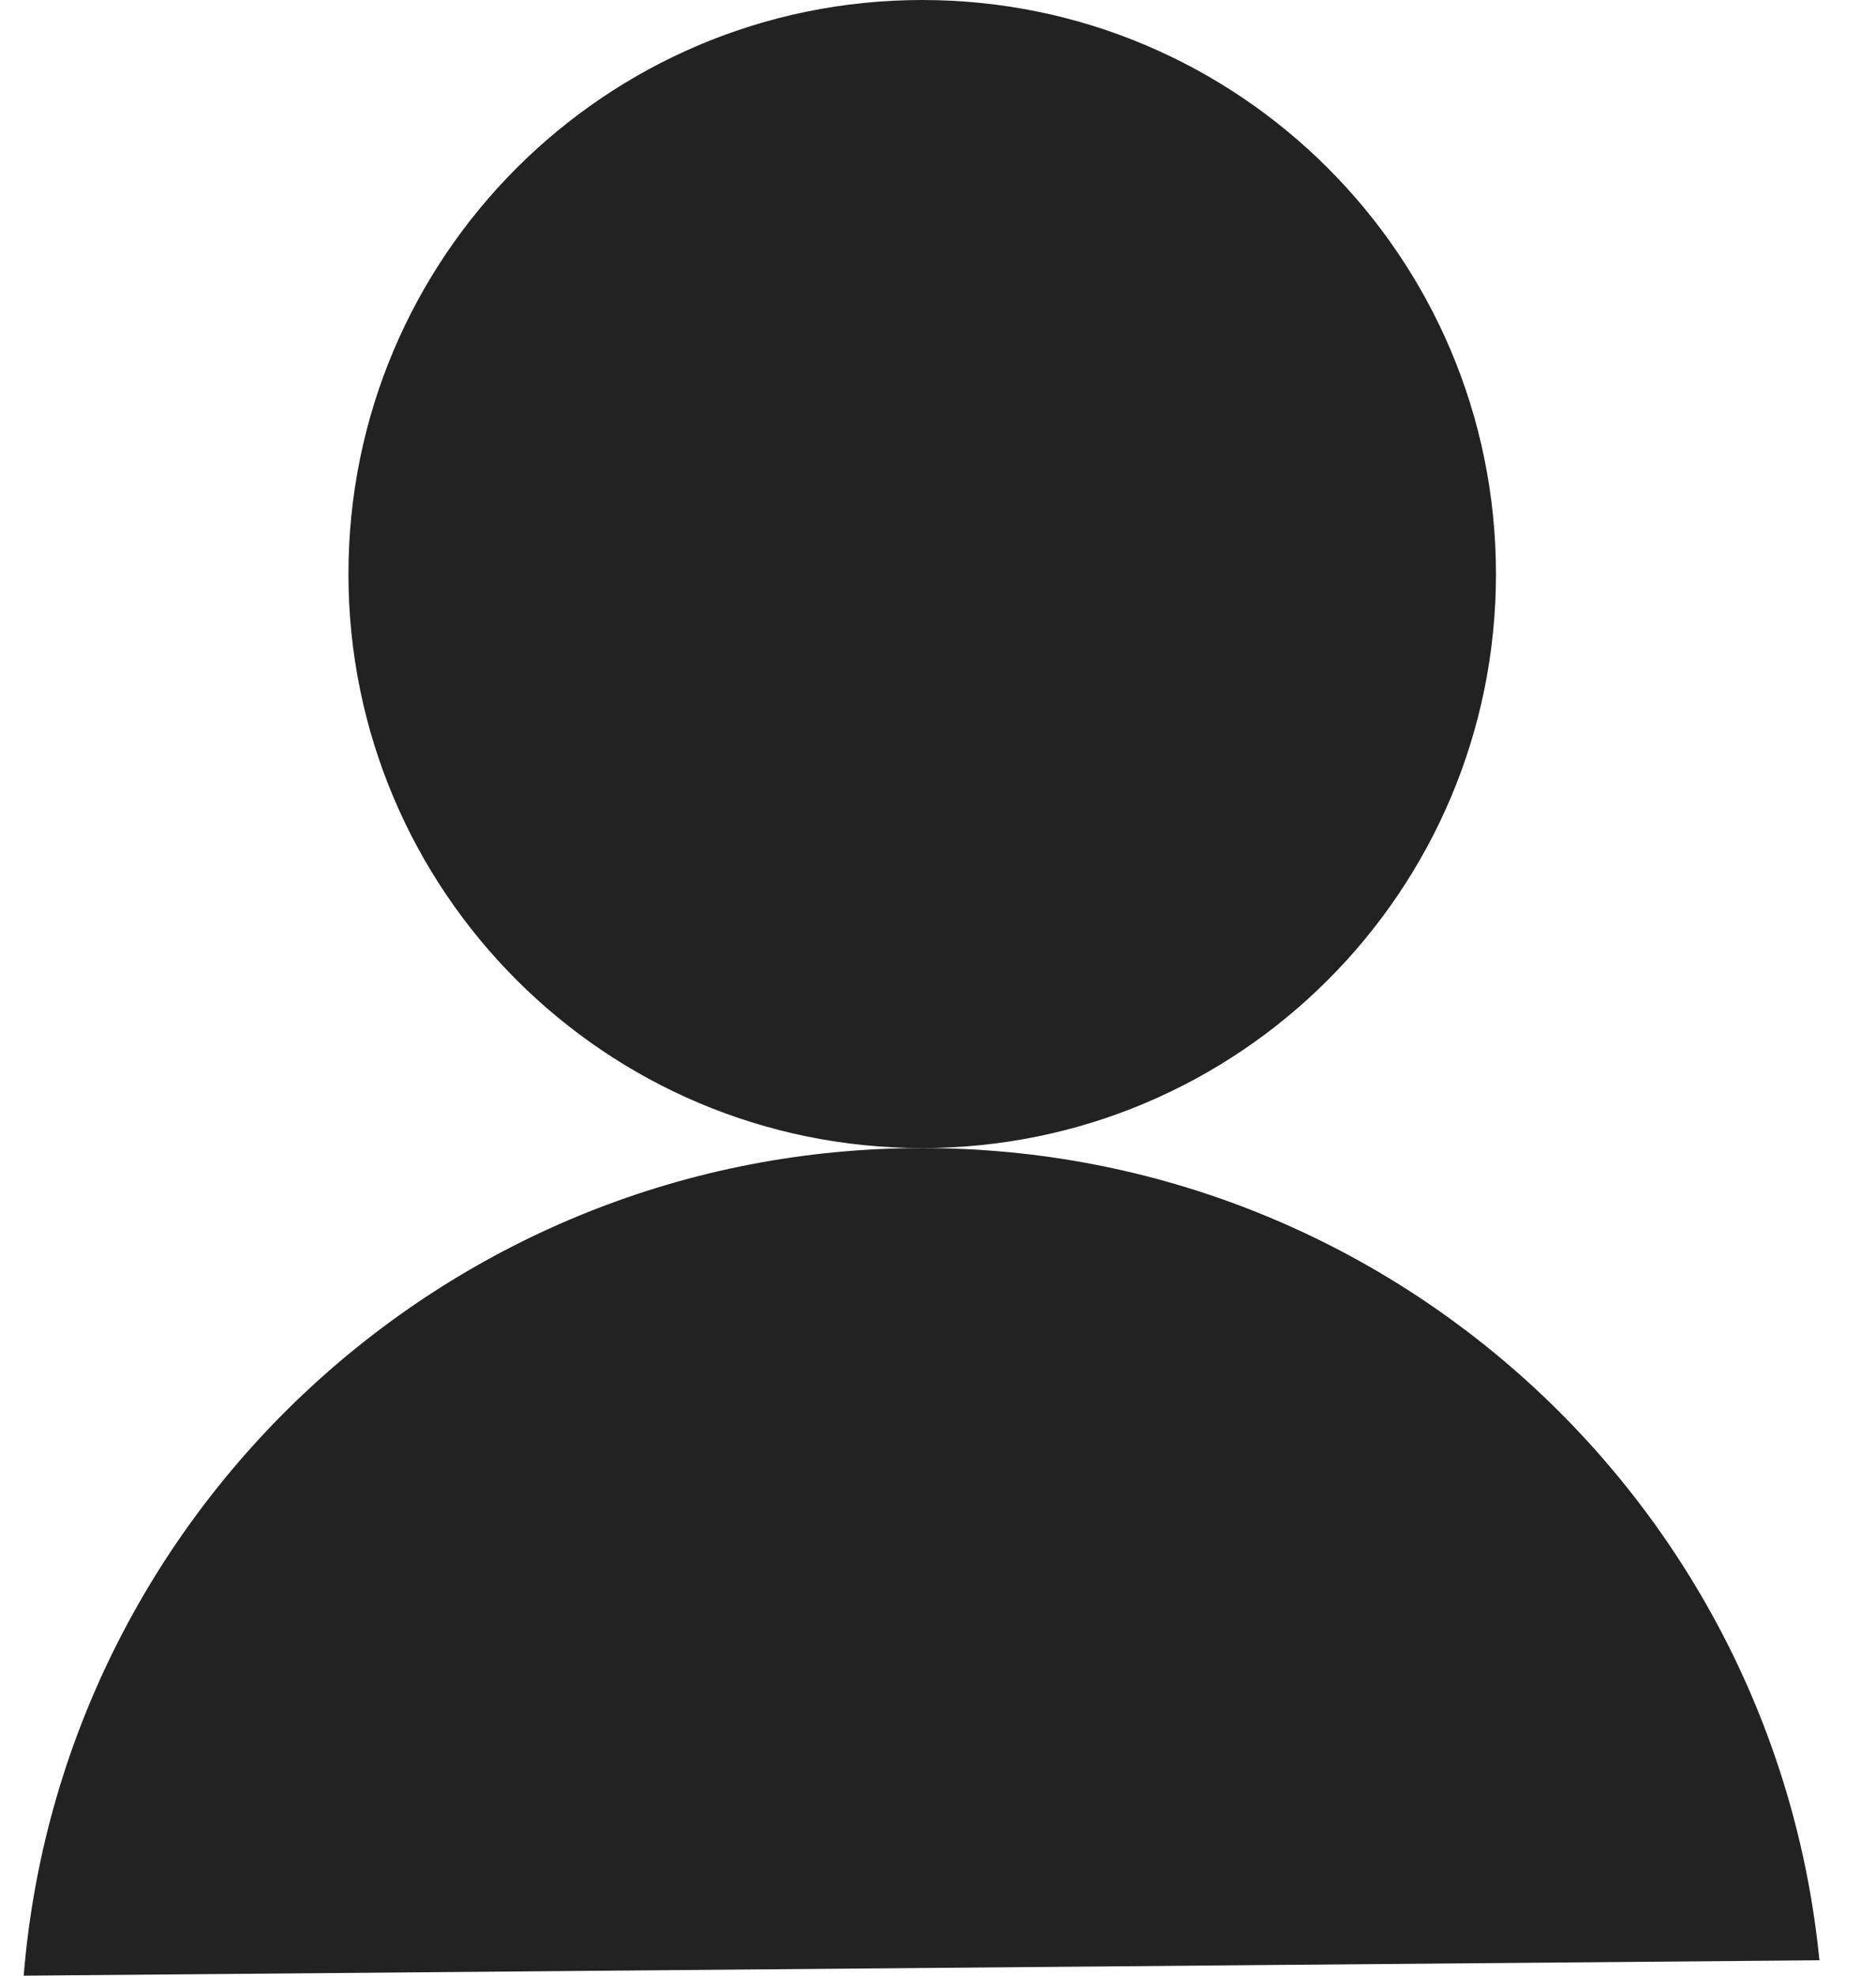
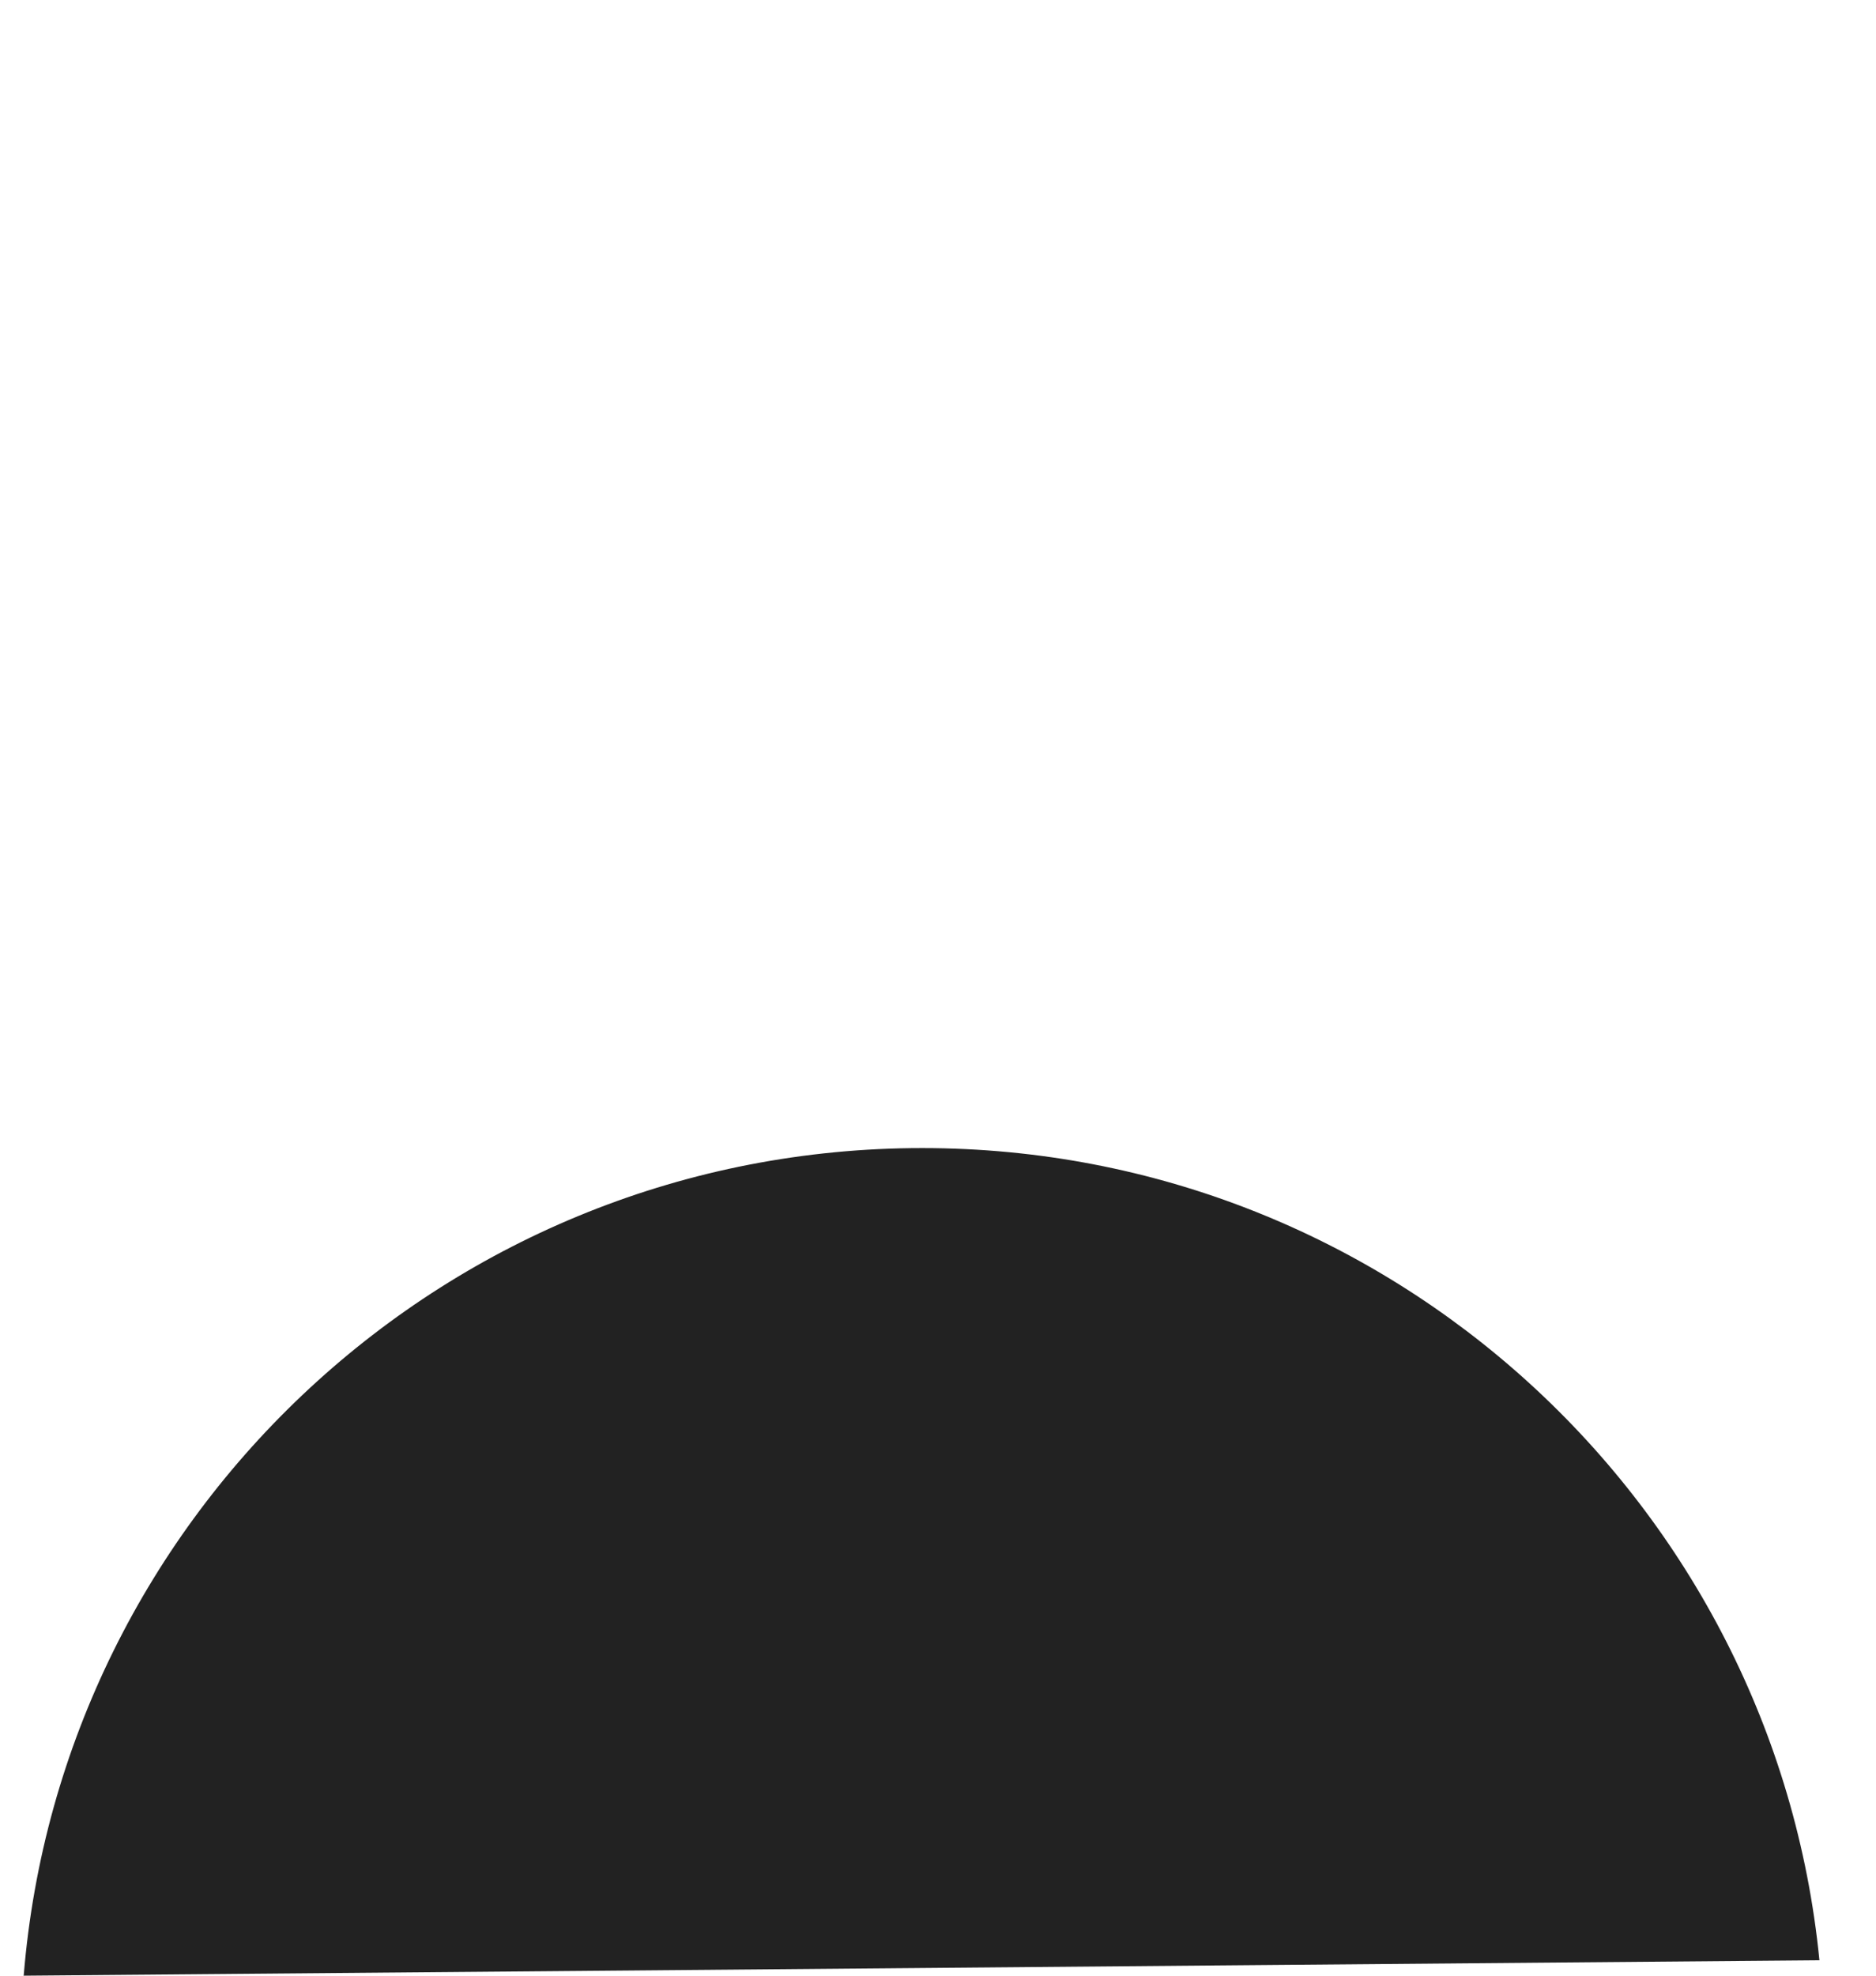
<svg xmlns="http://www.w3.org/2000/svg" width="19" height="20" viewBox="0 0 19 20" fill="none">
  <g id="Group 69">
-     <path id="Vector" d="M9.34 11.622C12.549 11.622 15.151 9.02 15.151 5.811C15.151 2.602 12.549 0 9.34 0C6.131 0 3.529 2.602 3.529 5.811C3.529 9.02 6.131 11.622 9.34 11.622Z" fill="#222222" />
    <path id="Vector_2" d="M0.24 20C0.622 15.309 4.551 11.622 9.34 11.622C14.077 11.622 17.971 15.228 18.427 19.844" fill="#222222" />
  </g>
</svg>